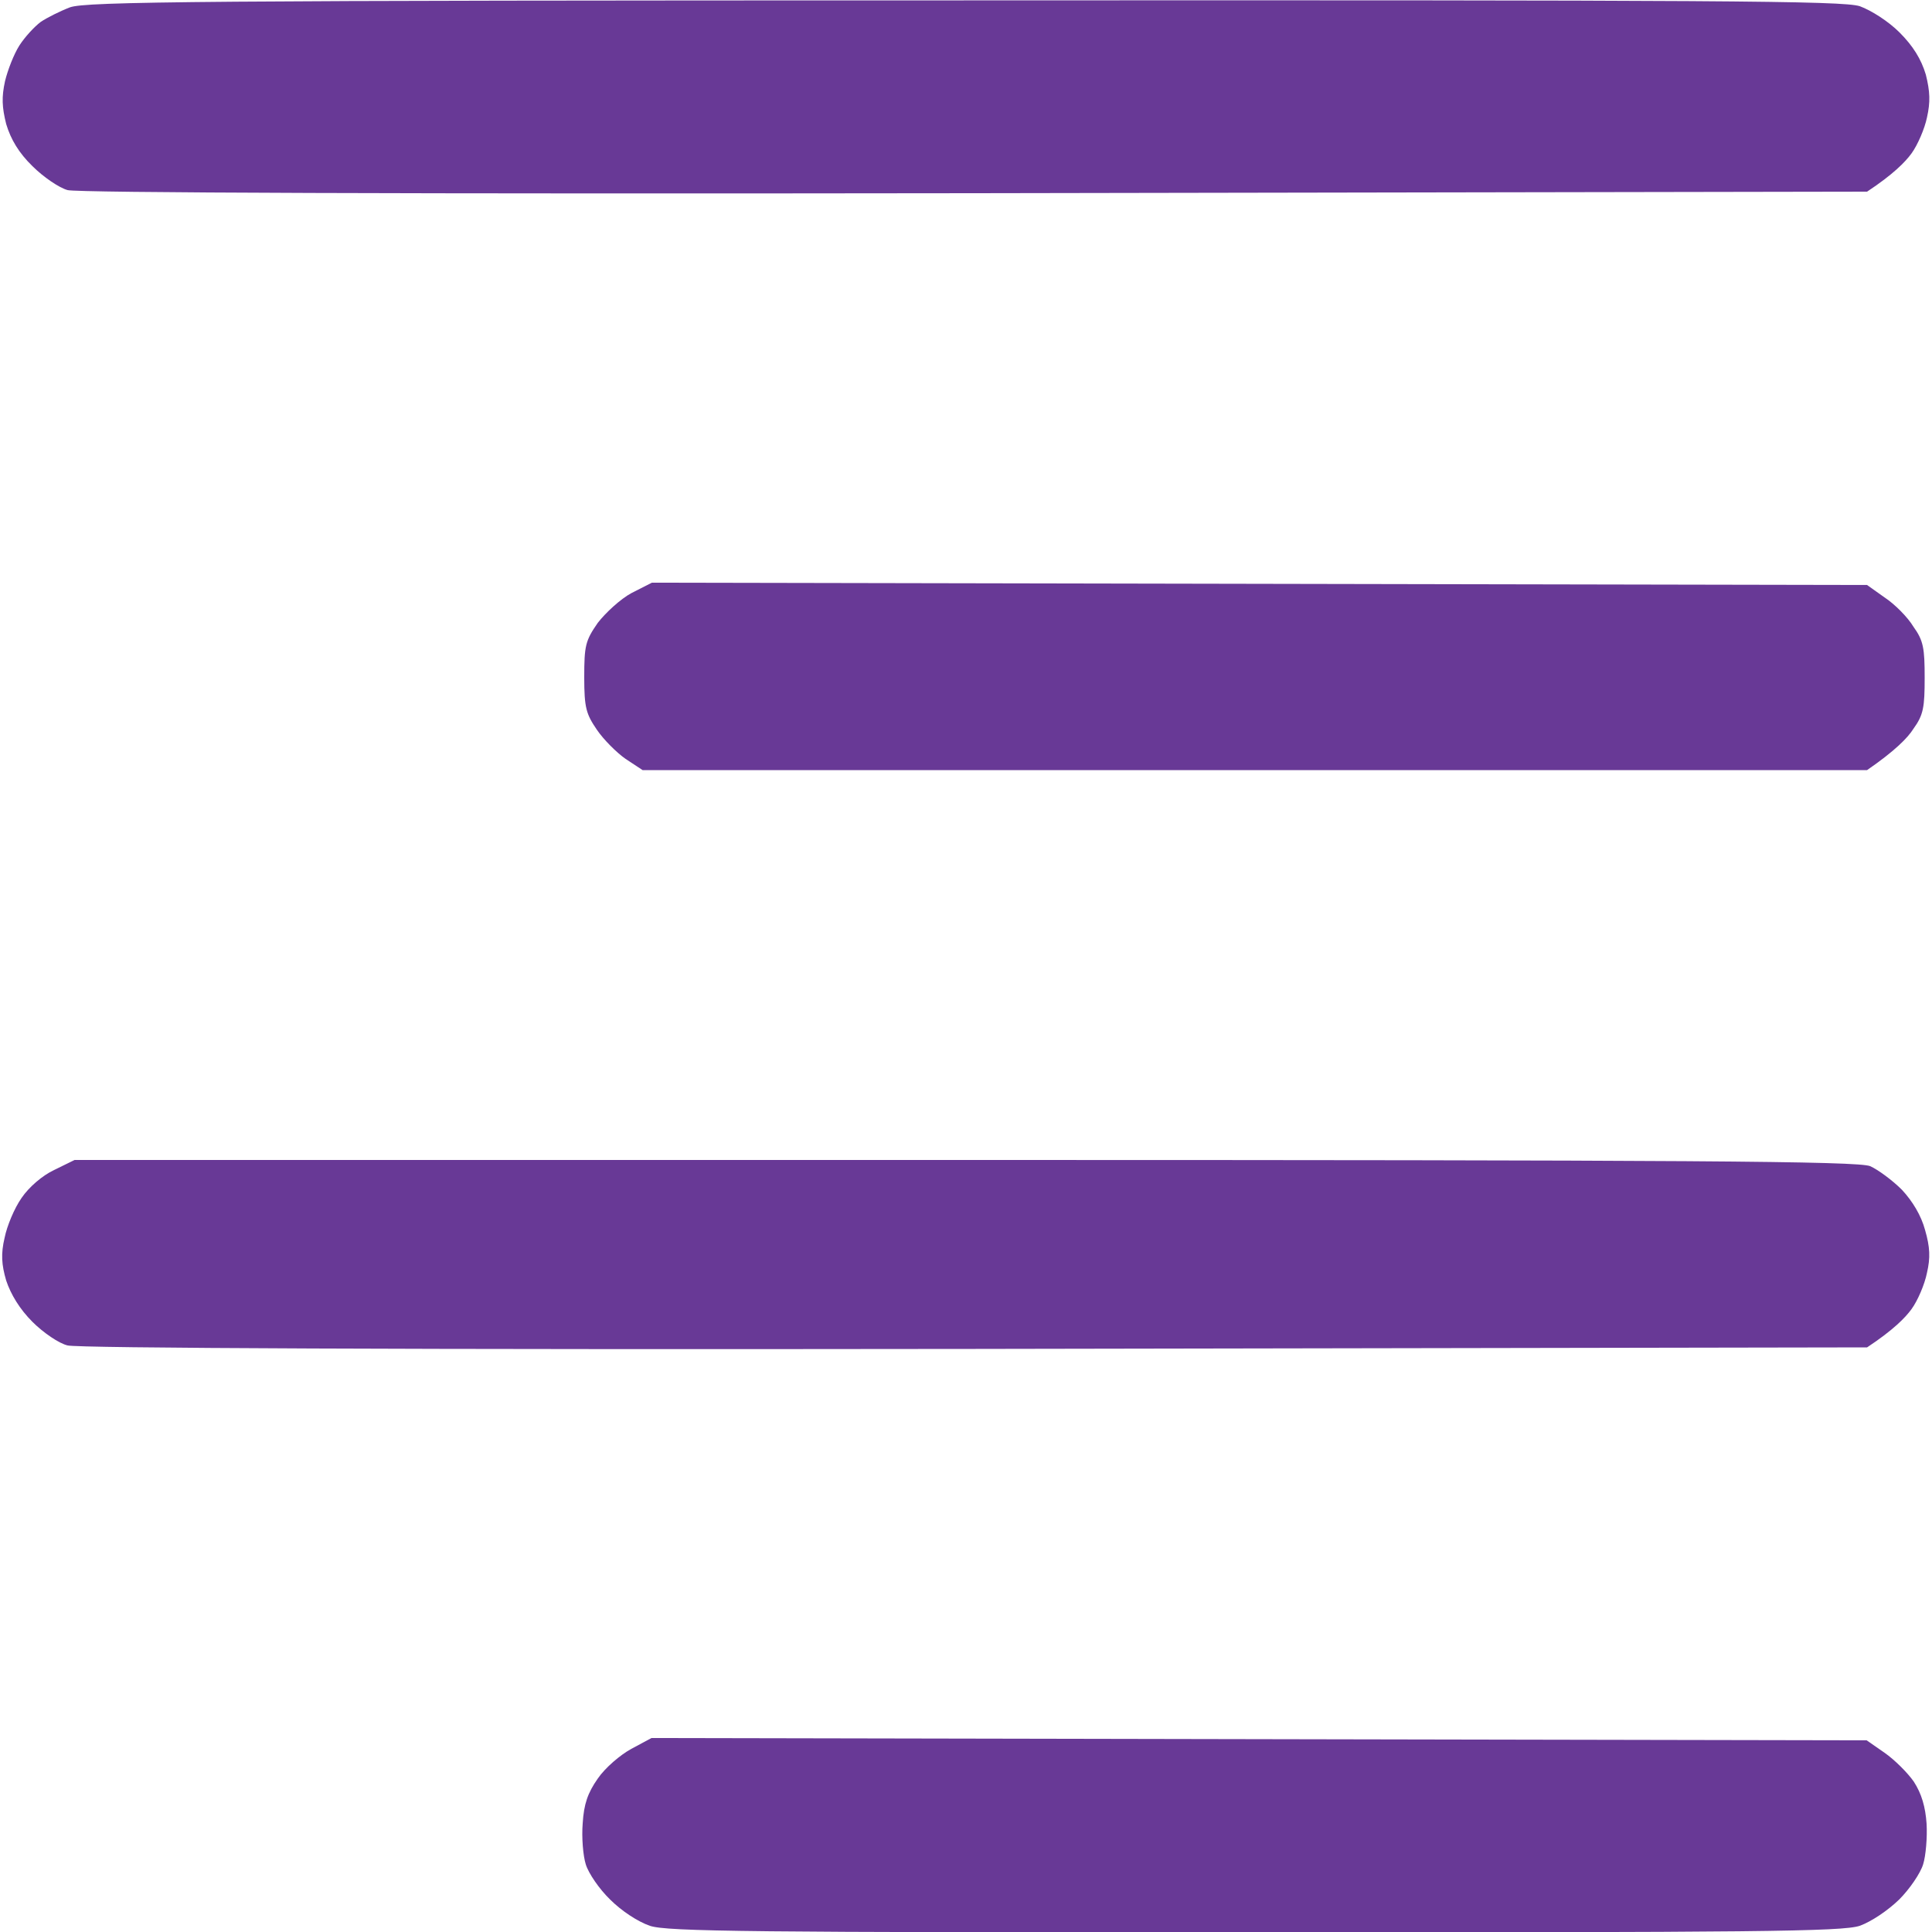
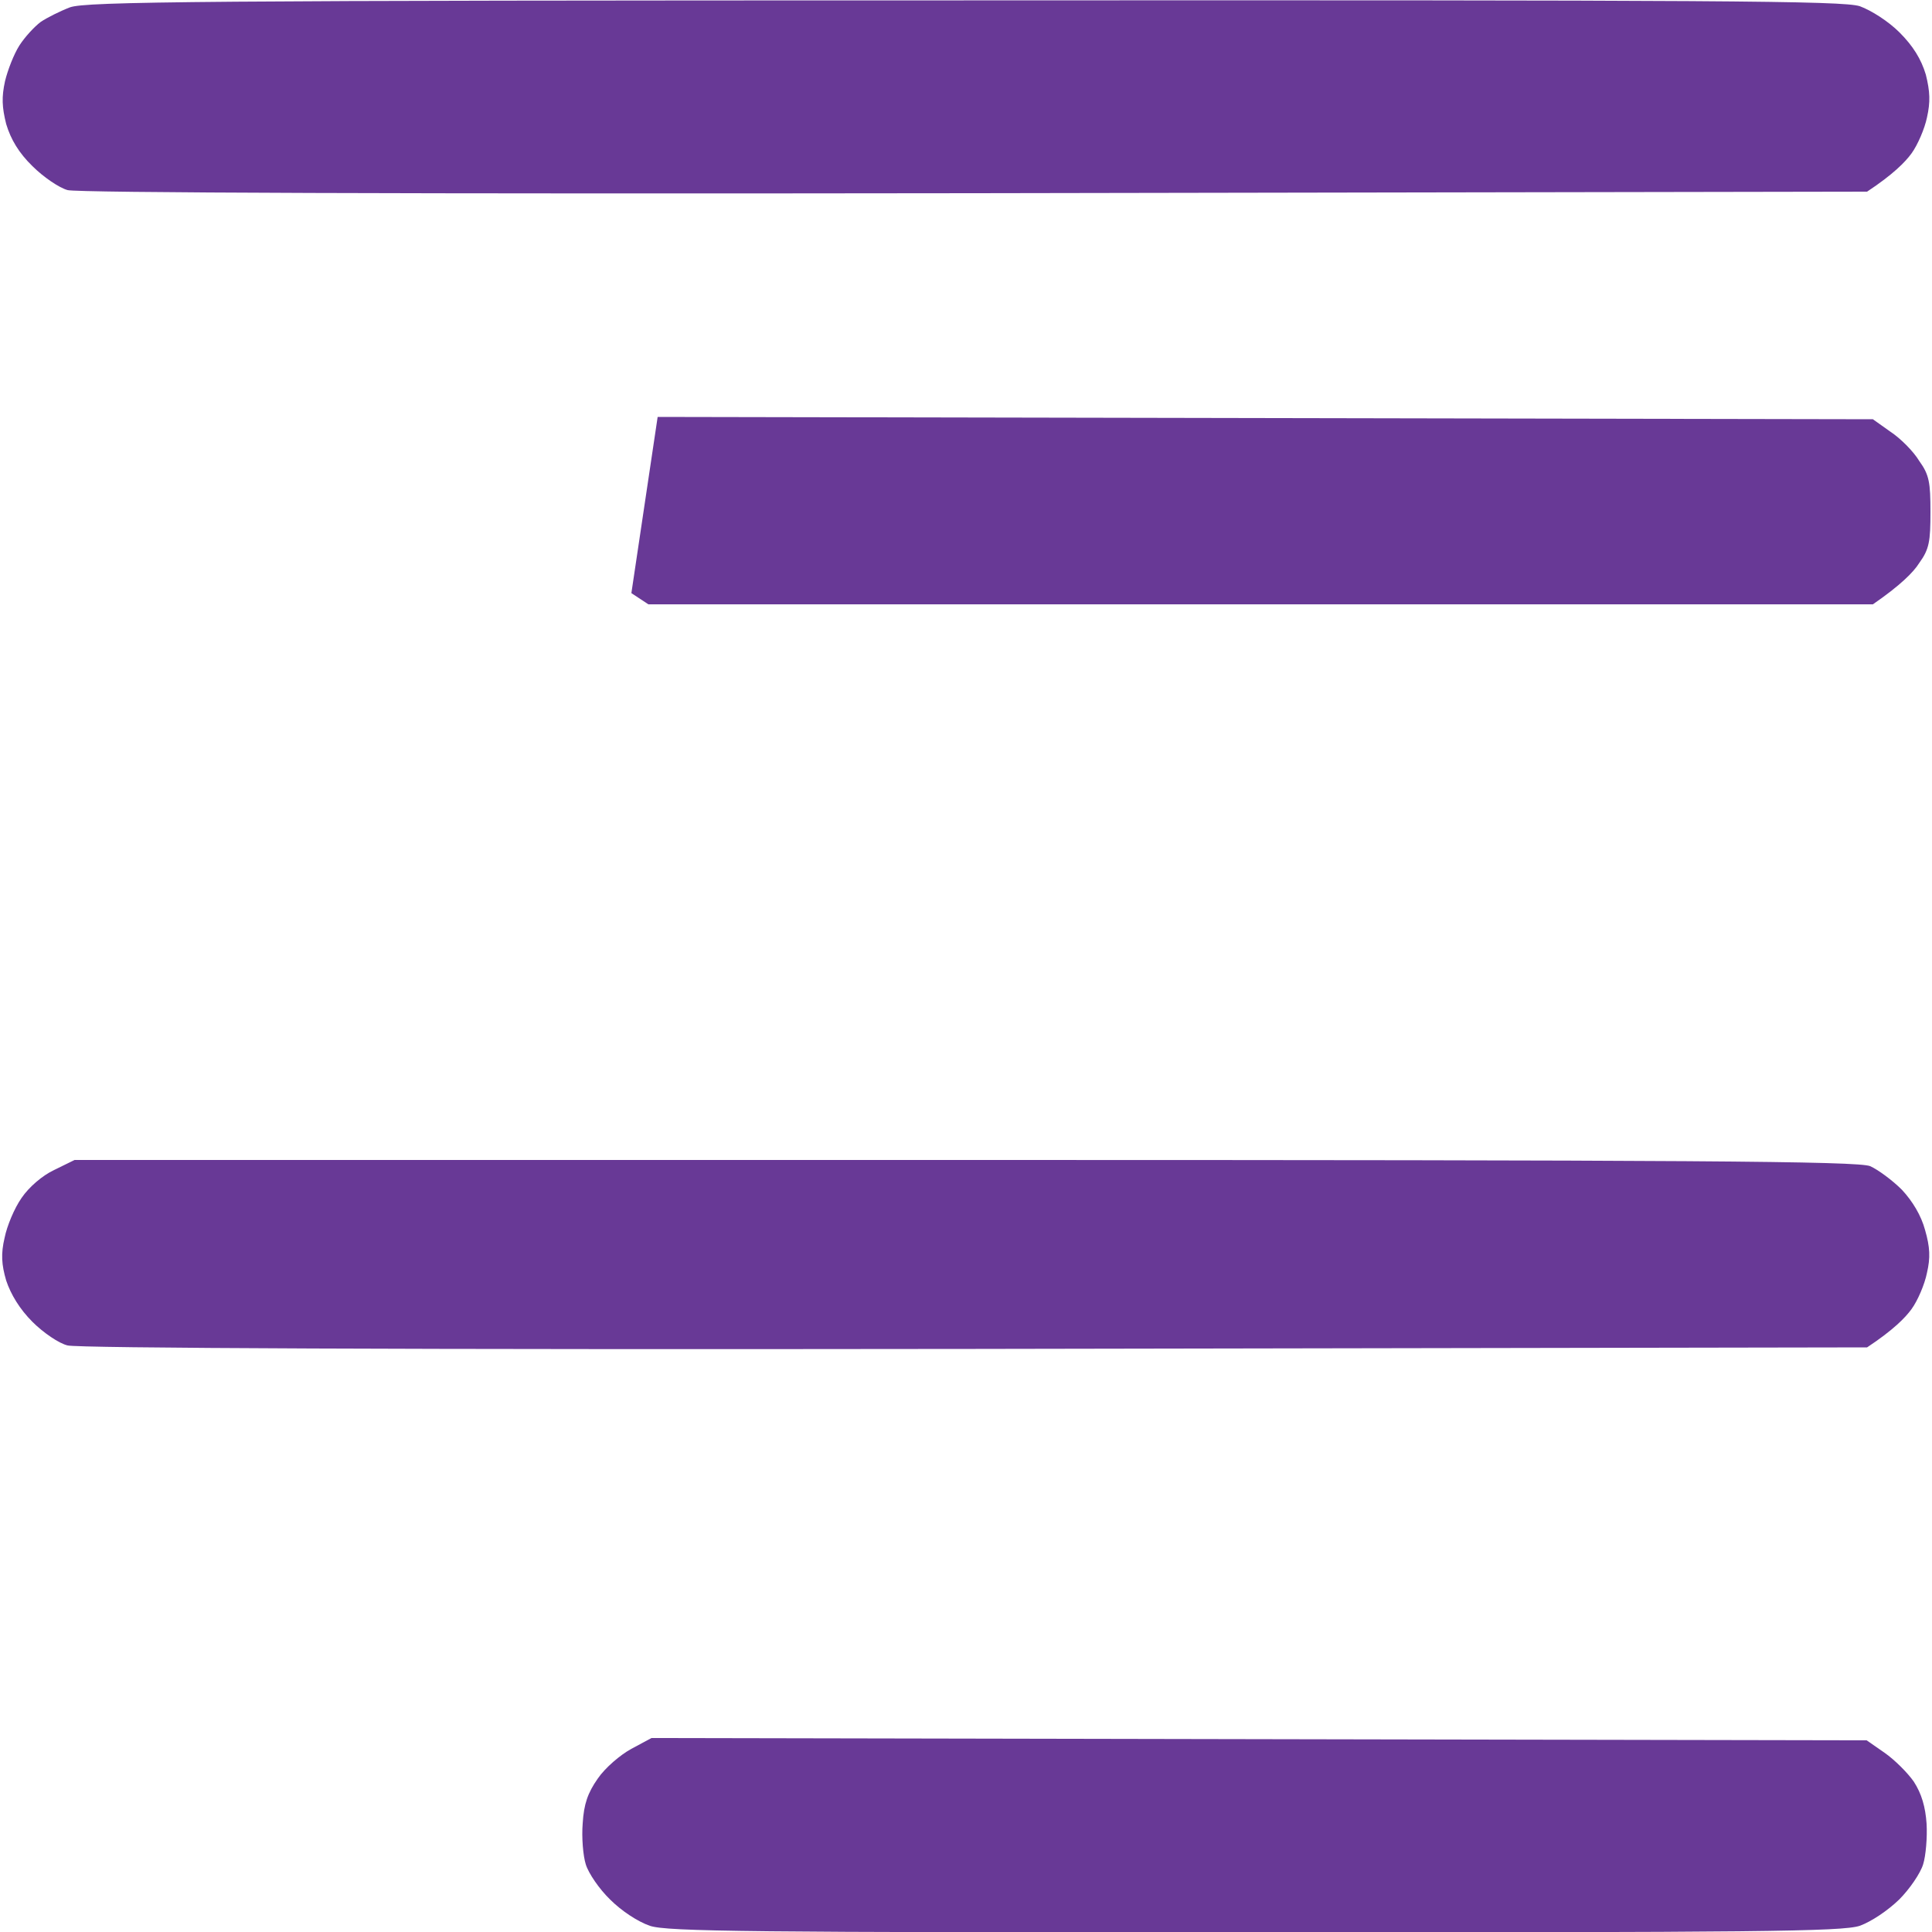
<svg xmlns="http://www.w3.org/2000/svg" height="500" width="500" viewBox="0 0 500 500">
  <style>.a{fill:#683996}</style>
-   <path d="m18.1 1.9c-2.6 1-6 2.7-7.6 3.8-1.6 1.2-4.1 3.9-5.5 6.1-1.4 2.2-3 6.3-3.7 9.2-0.9 4.1-0.8 6.7 0.3 11.1 1.2 4 3.3 7.5 6.8 10.9 2.8 2.8 6.9 5.6 9.1 6.2 2.6 0.7 87.5 1 235 0.8l230.7-0.4c6.8-4.5 9.9-7.7 11.5-9.9 1.6-2.2 3.4-6.4 4-9.3 0.9-4 0.8-6.7-0.3-11.1-1.2-4-3.3-7.4-6.8-10.9-2.9-2.9-7.3-5.7-10.3-6.8-4.5-1.4-35.5-1.6-231.9-1.5-198.1 0-227.2 0.3-231.3 1.8zm-4.1 300.9c-3 1.4-6.5 4.4-8.4 7.2-1.9 2.7-3.8 7.3-4.4 10.3-1 4.2-0.8 7 0.4 11.1 1.2 3.6 3.5 7.4 6.8 10.7 2.8 2.8 6.9 5.6 9.1 6.1 2.6 0.7 87.5 1.1 235 0.9l230.7-0.4c6.8-4.5 9.9-7.7 11.5-9.9 1.6-2.2 3.4-6.4 4-9.4 0.9-3.9 0.8-6.6-0.5-11.1-1-3.7-3.2-7.4-6-10.4-2.5-2.5-6.2-5.2-8.2-6.1-3.2-1.3-45.7-1.6-234.2-1.6h-230.5zm149.4 149.8c-2.8 1.5-6.8 4.9-8.7 7.7-2.6 3.7-3.6 6.6-3.9 11.6-0.3 3.6 0.1 8.4 0.8 10.6 0.7 2.3 3.5 6.4 6.3 9.1 2.9 2.9 7.1 5.7 10.3 6.8 4.4 1.5 26.5 1.7 156.5 1.7 129.9 0 152-0.2 156.6-1.7 3-1.1 7.2-3.9 10.2-6.8 2.7-2.7 5.5-6.8 6.2-9.1 0.7-2.2 1.1-7 0.9-10.5-0.3-4.4-1.3-7.8-3.3-10.9-1.6-2.3-5-5.7-7.6-7.5l-4.6-3.2-314.5-0.6zm0-299.1c-2.8 1.5-6.7 5.1-8.7 7.7-3.2 4.6-3.5 5.9-3.5 14.1 0 7.9 0.5 9.5 3.3 13.6 1.7 2.5 5.1 5.9 7.4 7.5l4.4 2.9h316.9c7.1-4.9 10.5-8.3 12-10.7 2.6-3.6 2.9-5.6 2.9-13.2 0-7.6-0.3-9.6-2.9-13.2-1.5-2.5-4.9-5.9-7.5-7.6l-4.5-3.2-314.5-0.6z" class="a" />
+   <path d="m18.1 1.9c-2.6 1-6 2.7-7.6 3.8-1.6 1.2-4.1 3.9-5.5 6.1-1.4 2.2-3 6.3-3.7 9.2-0.9 4.1-0.8 6.7 0.3 11.1 1.2 4 3.3 7.5 6.8 10.9 2.8 2.8 6.9 5.6 9.1 6.2 2.6 0.7 87.5 1 235 0.8l230.7-0.4c6.8-4.5 9.9-7.7 11.5-9.9 1.6-2.2 3.4-6.4 4-9.3 0.9-4 0.8-6.7-0.3-11.1-1.2-4-3.3-7.4-6.8-10.9-2.9-2.9-7.3-5.7-10.3-6.8-4.5-1.4-35.5-1.6-231.9-1.5-198.1 0-227.2 0.3-231.3 1.8zm-4.1 300.9c-3 1.4-6.5 4.4-8.4 7.2-1.9 2.7-3.8 7.3-4.4 10.3-1 4.2-0.8 7 0.4 11.1 1.2 3.6 3.5 7.4 6.8 10.7 2.8 2.8 6.9 5.6 9.1 6.1 2.6 0.7 87.5 1.1 235 0.9l230.7-0.4c6.8-4.5 9.9-7.7 11.5-9.9 1.6-2.2 3.4-6.4 4-9.4 0.9-3.9 0.8-6.6-0.5-11.1-1-3.7-3.2-7.4-6-10.4-2.5-2.5-6.2-5.2-8.2-6.1-3.2-1.3-45.7-1.6-234.2-1.6h-230.5zm149.4 149.8c-2.8 1.5-6.8 4.9-8.7 7.7-2.6 3.7-3.6 6.6-3.9 11.6-0.3 3.6 0.1 8.4 0.8 10.6 0.7 2.3 3.5 6.4 6.3 9.1 2.9 2.9 7.1 5.7 10.3 6.8 4.4 1.5 26.5 1.7 156.5 1.7 129.9 0 152-0.2 156.6-1.7 3-1.1 7.2-3.9 10.2-6.8 2.7-2.7 5.5-6.8 6.2-9.1 0.7-2.2 1.1-7 0.9-10.5-0.3-4.4-1.3-7.8-3.3-10.9-1.6-2.3-5-5.7-7.6-7.5l-4.6-3.2-314.5-0.6zm0-299.1l4.4 2.9h316.9c7.1-4.9 10.5-8.3 12-10.7 2.6-3.6 2.9-5.6 2.9-13.2 0-7.6-0.3-9.6-2.9-13.2-1.5-2.5-4.9-5.9-7.5-7.6l-4.5-3.2-314.5-0.6z" class="a" />
</svg>